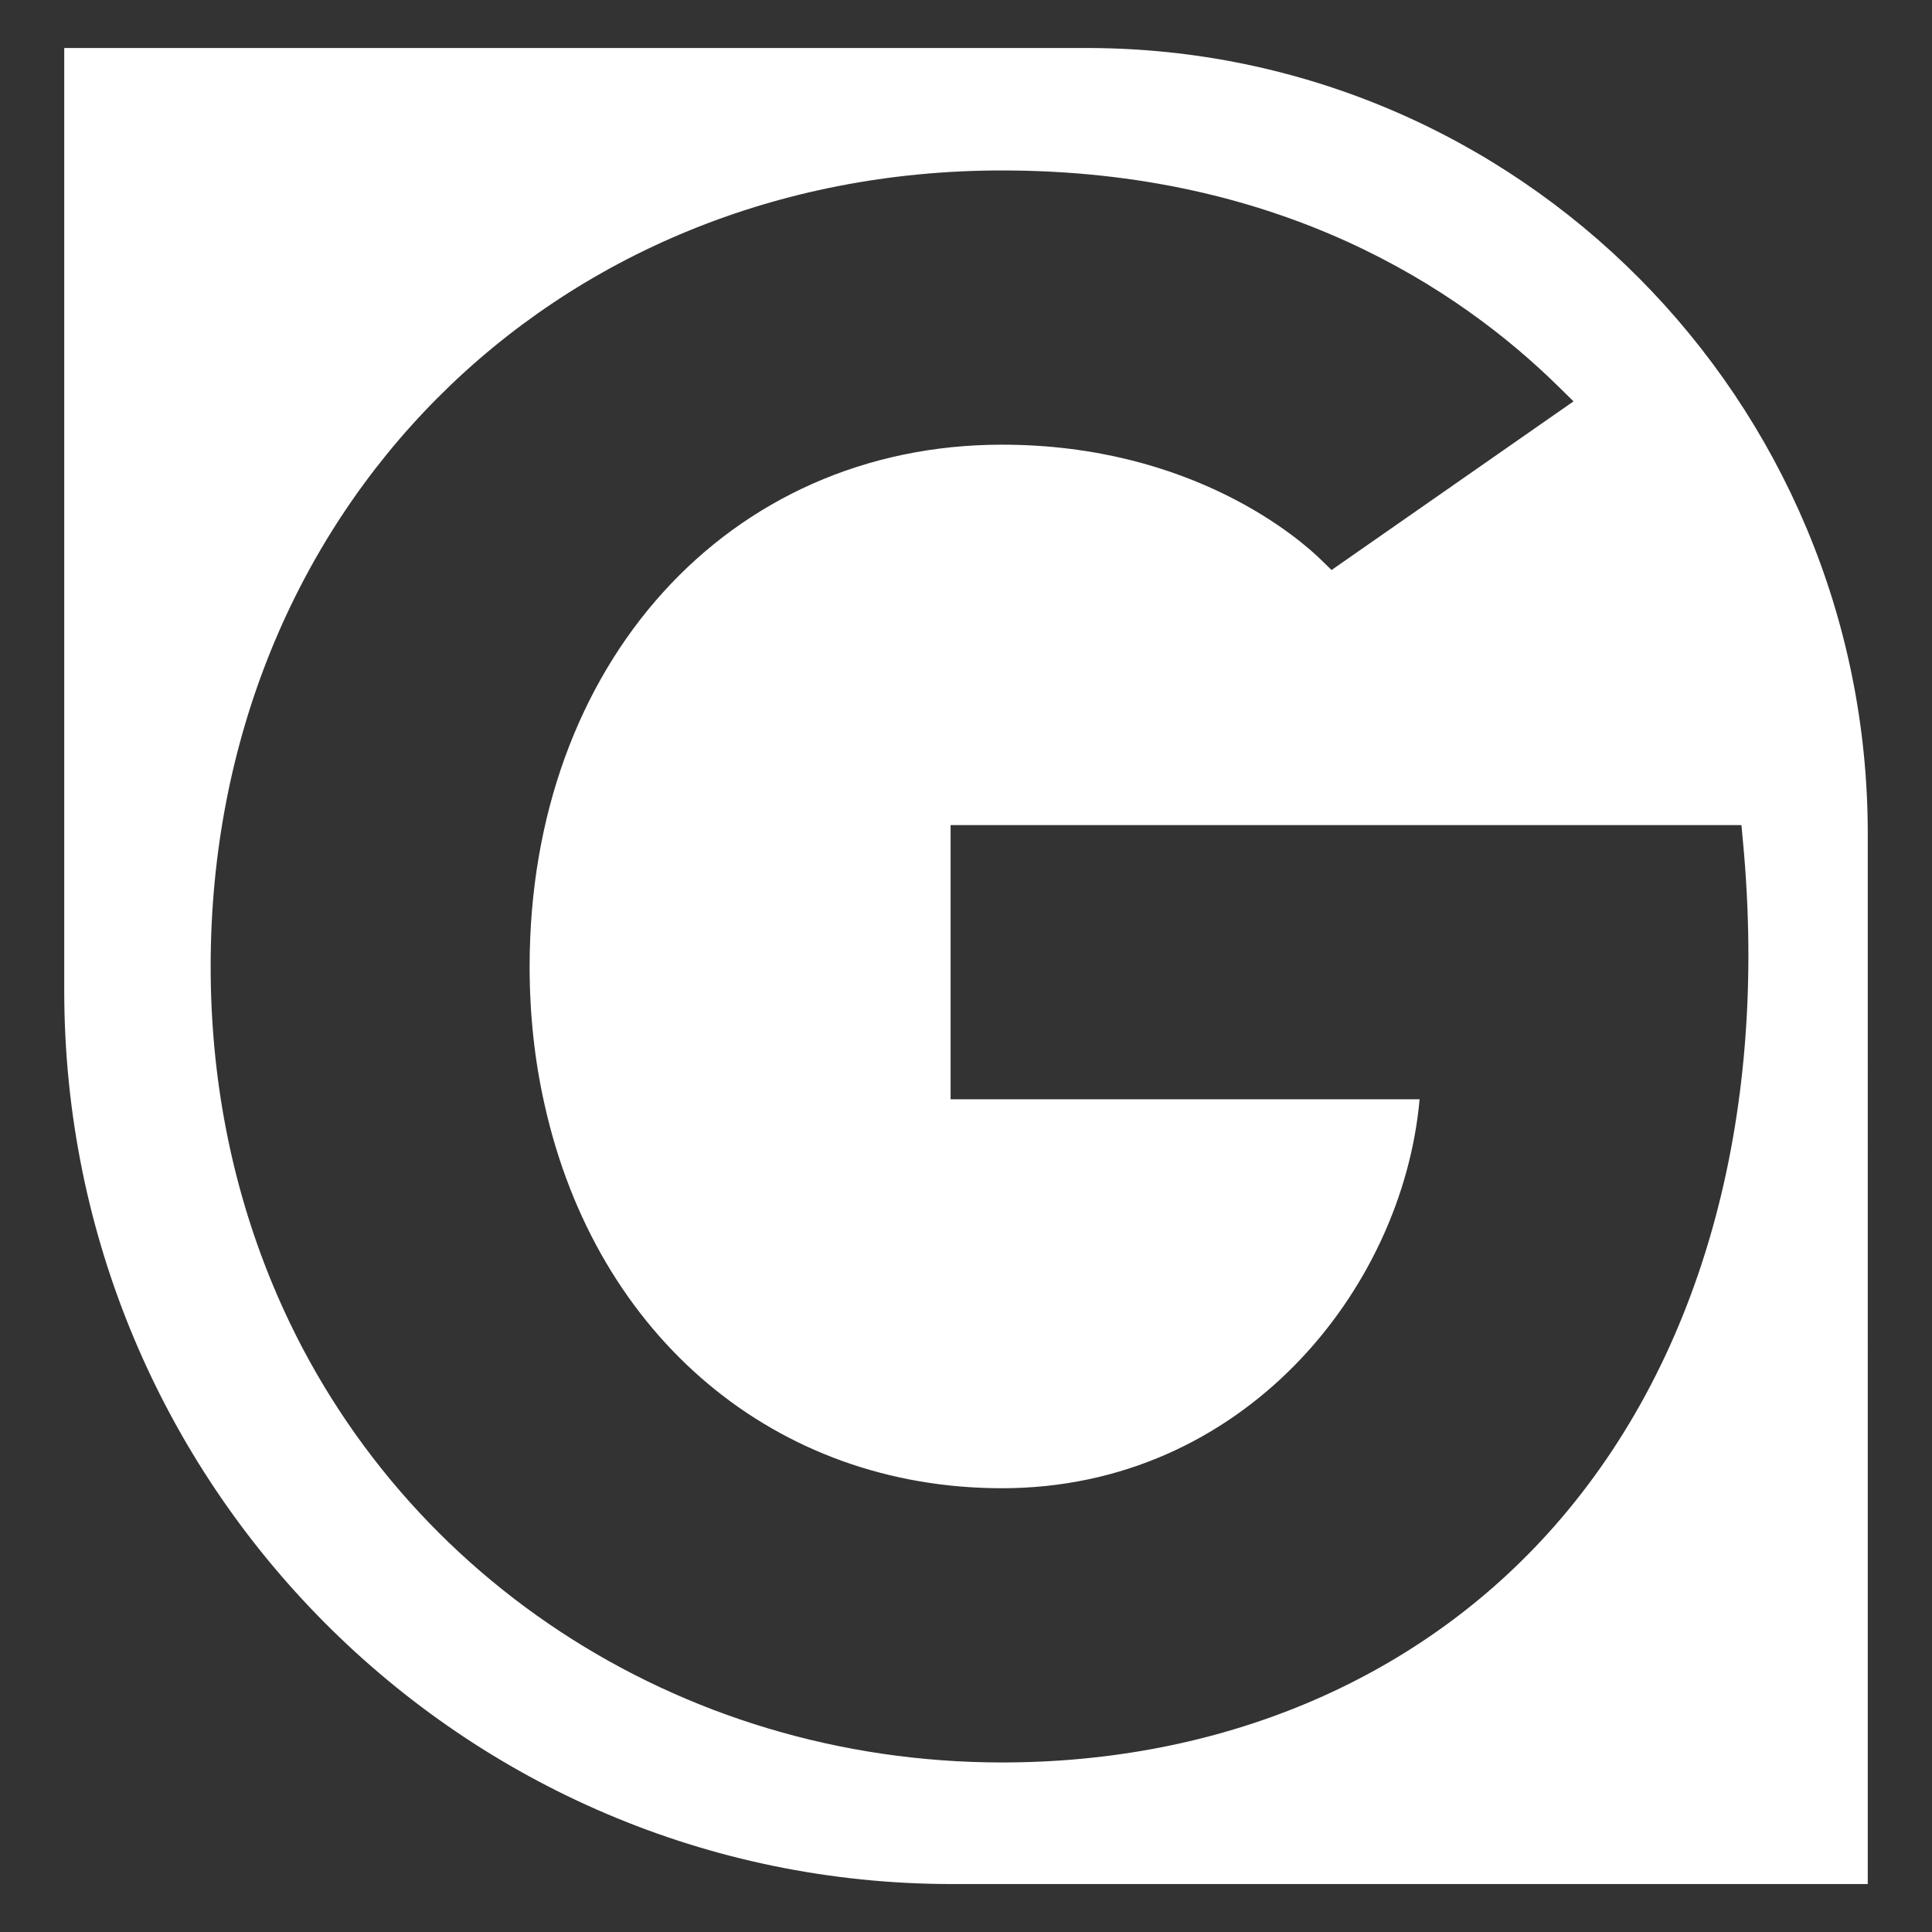
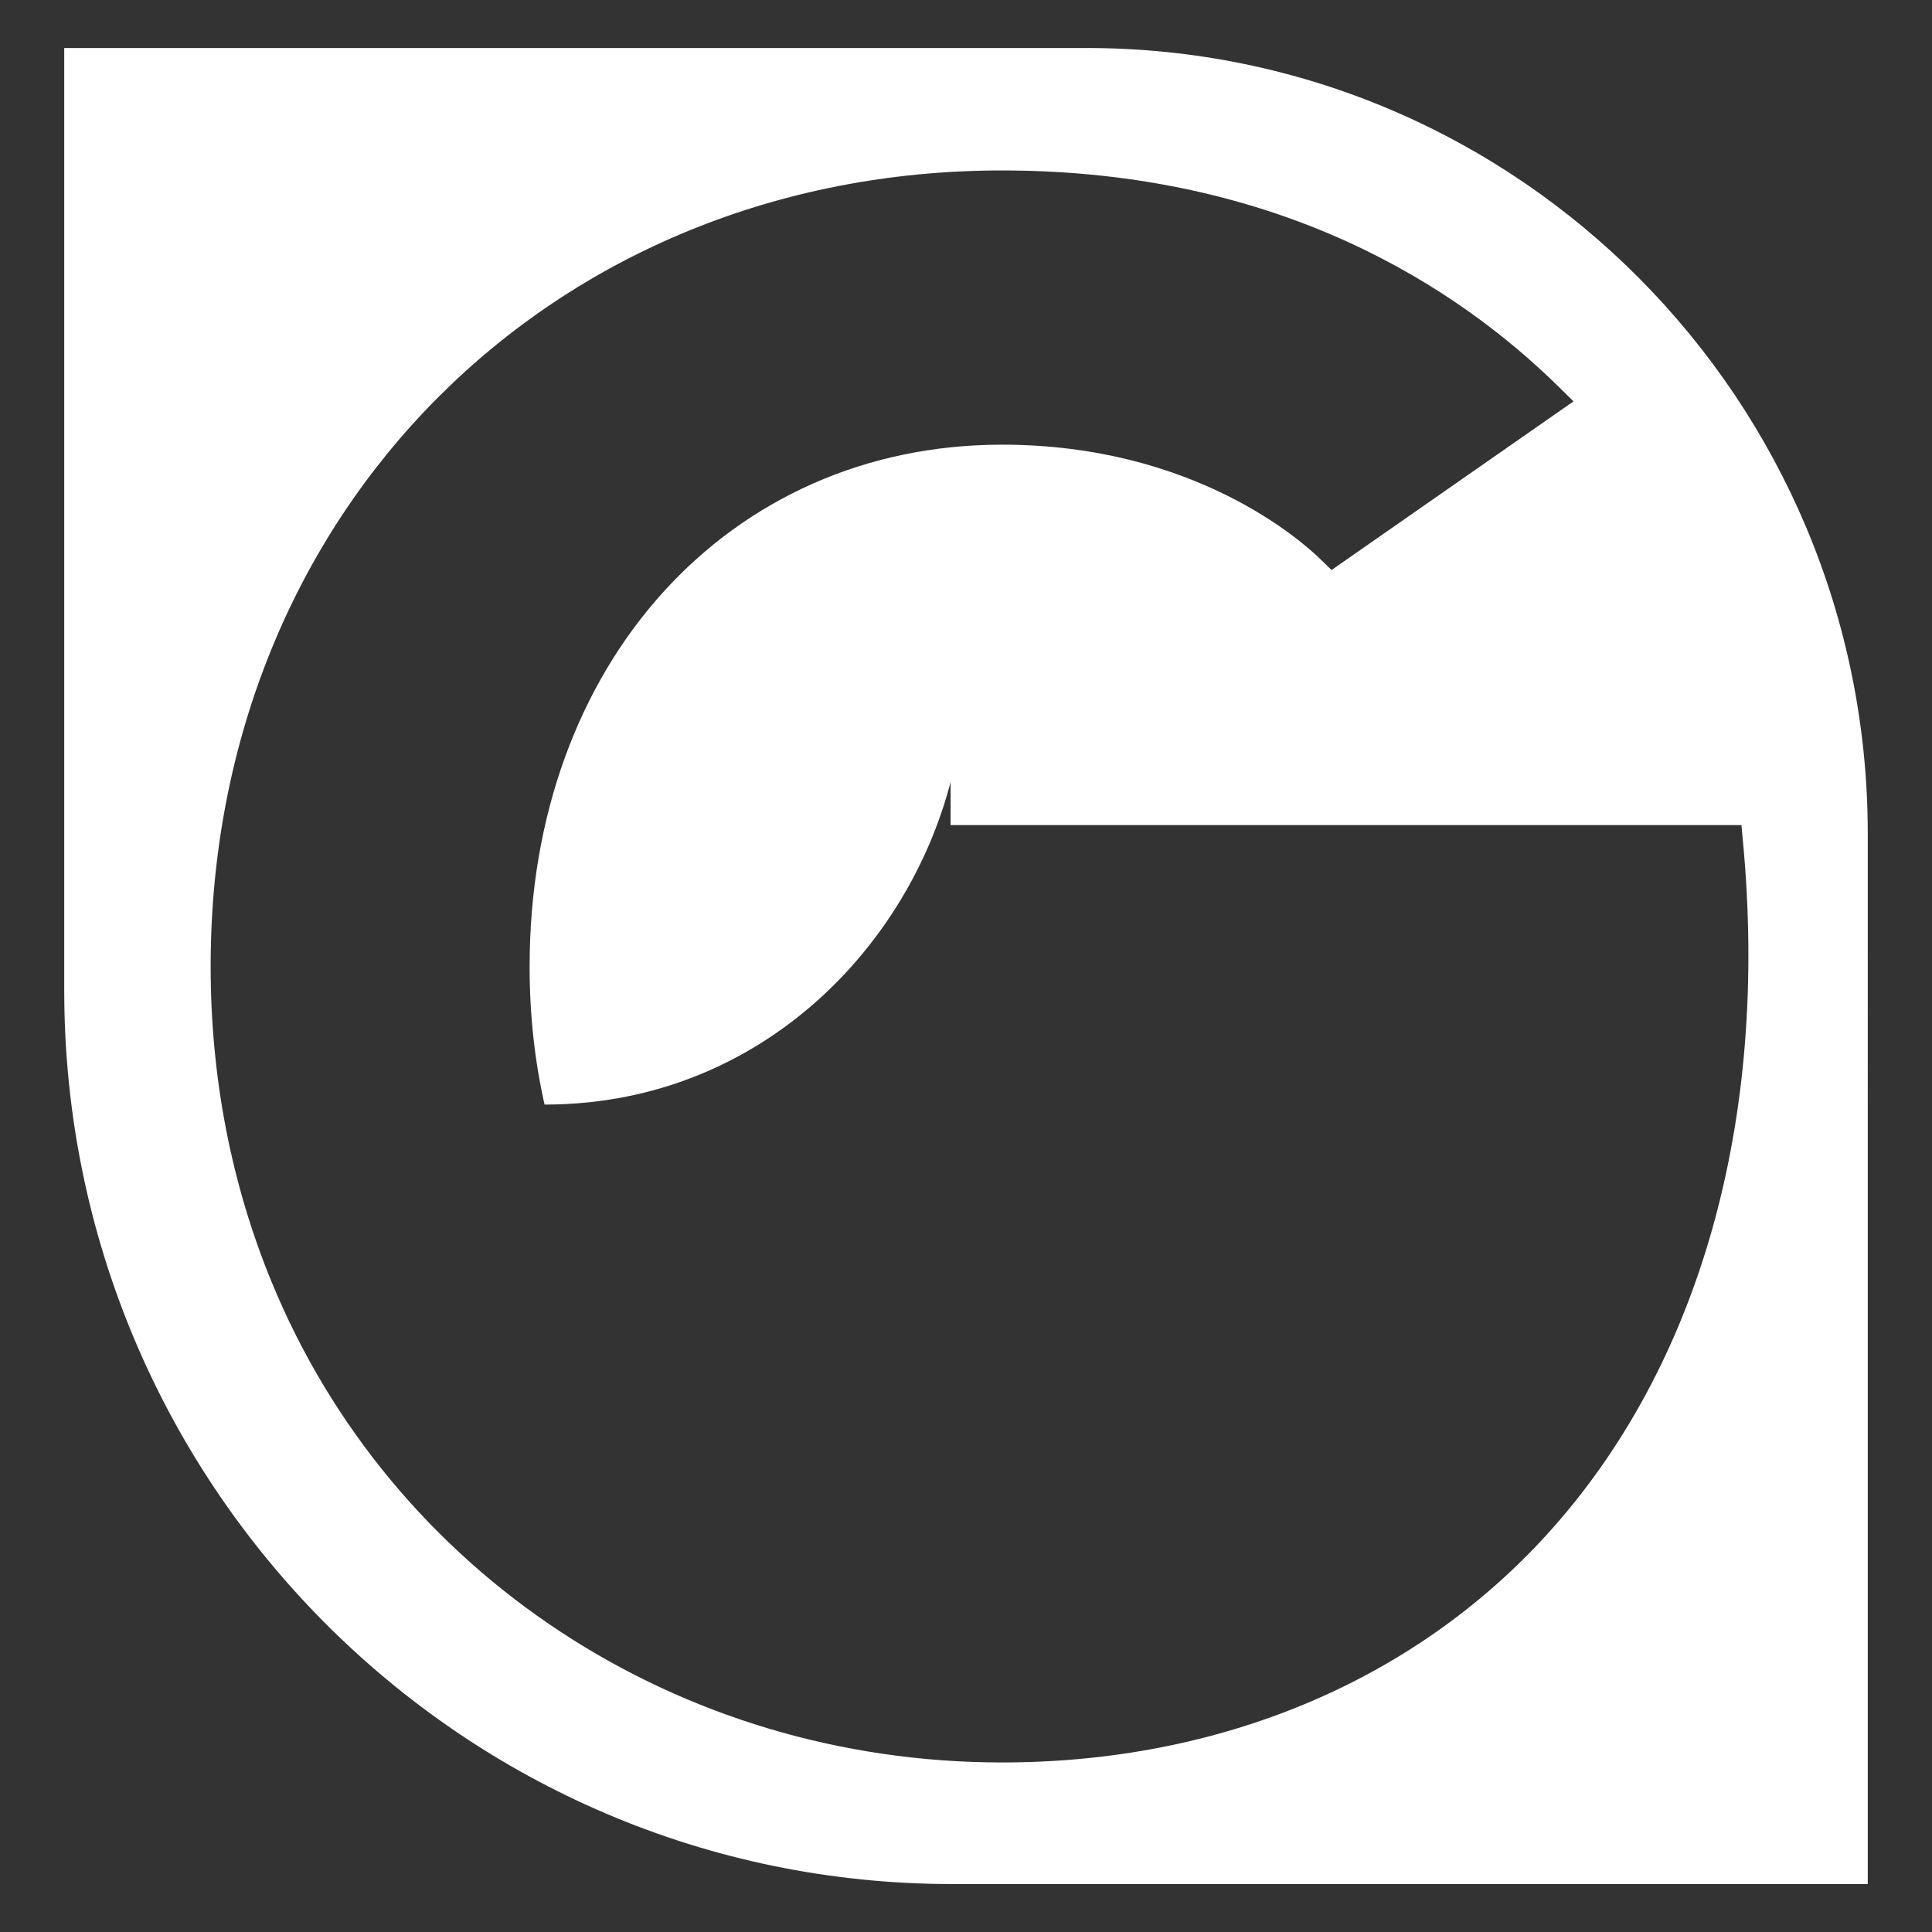
<svg xmlns="http://www.w3.org/2000/svg" version="1.1" id="Livello_1" x="0px" y="0px" viewBox="0 0 721.22 721.22" style="enable-background:new 0 0 721.22 721.22;" xml:space="preserve">
  <rect x="0" y="0" width="721.22" height="721.22" fill="#333333" stroke="none" />
  <style type="text/css">
	.st0{fill:#FFFFFF;}
</style>
  <g>
-     <path class="st0" d="M405.72,17.92H23.98v351.88c0,184.2,148.42,333.52,331.51,333.52h341.75V311.2   C697.24,149.22,566.72,17.92,405.72,17.92z M577.47,572.83c-49.94,54.88-122.18,85.1-203.42,85.1   c-120.84,0-227.86-70.4-272.65-179.36c-15.1-36.75-22.76-76.37-22.76-117.79c0-169.4,127-297.15,295.41-297.15   c103.76,0,170.19,43.82,207.63,80.58l5.72,5.62l-90.33,62.96l-3.94-3.84c-7.33-7.18-47.54-42.95-119.09-42.95   c-102.17,0-176.33,81.92-176.33,194.79c0,17.86,1.87,35.19,5.58,51.55c19.38,87.01,86.4,143.22,170.75,143.22   c89.9,0,149.58-74.06,155.9-145.19H354.86V308h295.22l0.56,6.03C660.48,418.26,634.49,510.17,577.47,572.83z" />
+     <path class="st0" d="M405.72,17.92H23.98v351.88c0,184.2,148.42,333.52,331.51,333.52h341.75V311.2   C697.24,149.22,566.72,17.92,405.72,17.92z M577.47,572.83c-49.94,54.88-122.18,85.1-203.42,85.1   c-120.84,0-227.86-70.4-272.65-179.36c-15.1-36.75-22.76-76.37-22.76-117.79c0-169.4,127-297.15,295.41-297.15   c103.76,0,170.19,43.82,207.63,80.58l5.72,5.62l-90.33,62.96l-3.94-3.84c-7.33-7.18-47.54-42.95-119.09-42.95   c-102.17,0-176.33,81.92-176.33,194.79c0,17.86,1.87,35.19,5.58,51.55c89.9,0,149.58-74.06,155.9-145.19H354.86V308h295.22l0.56,6.03C660.48,418.26,634.49,510.17,577.47,572.83z" />
  </g>
</svg>